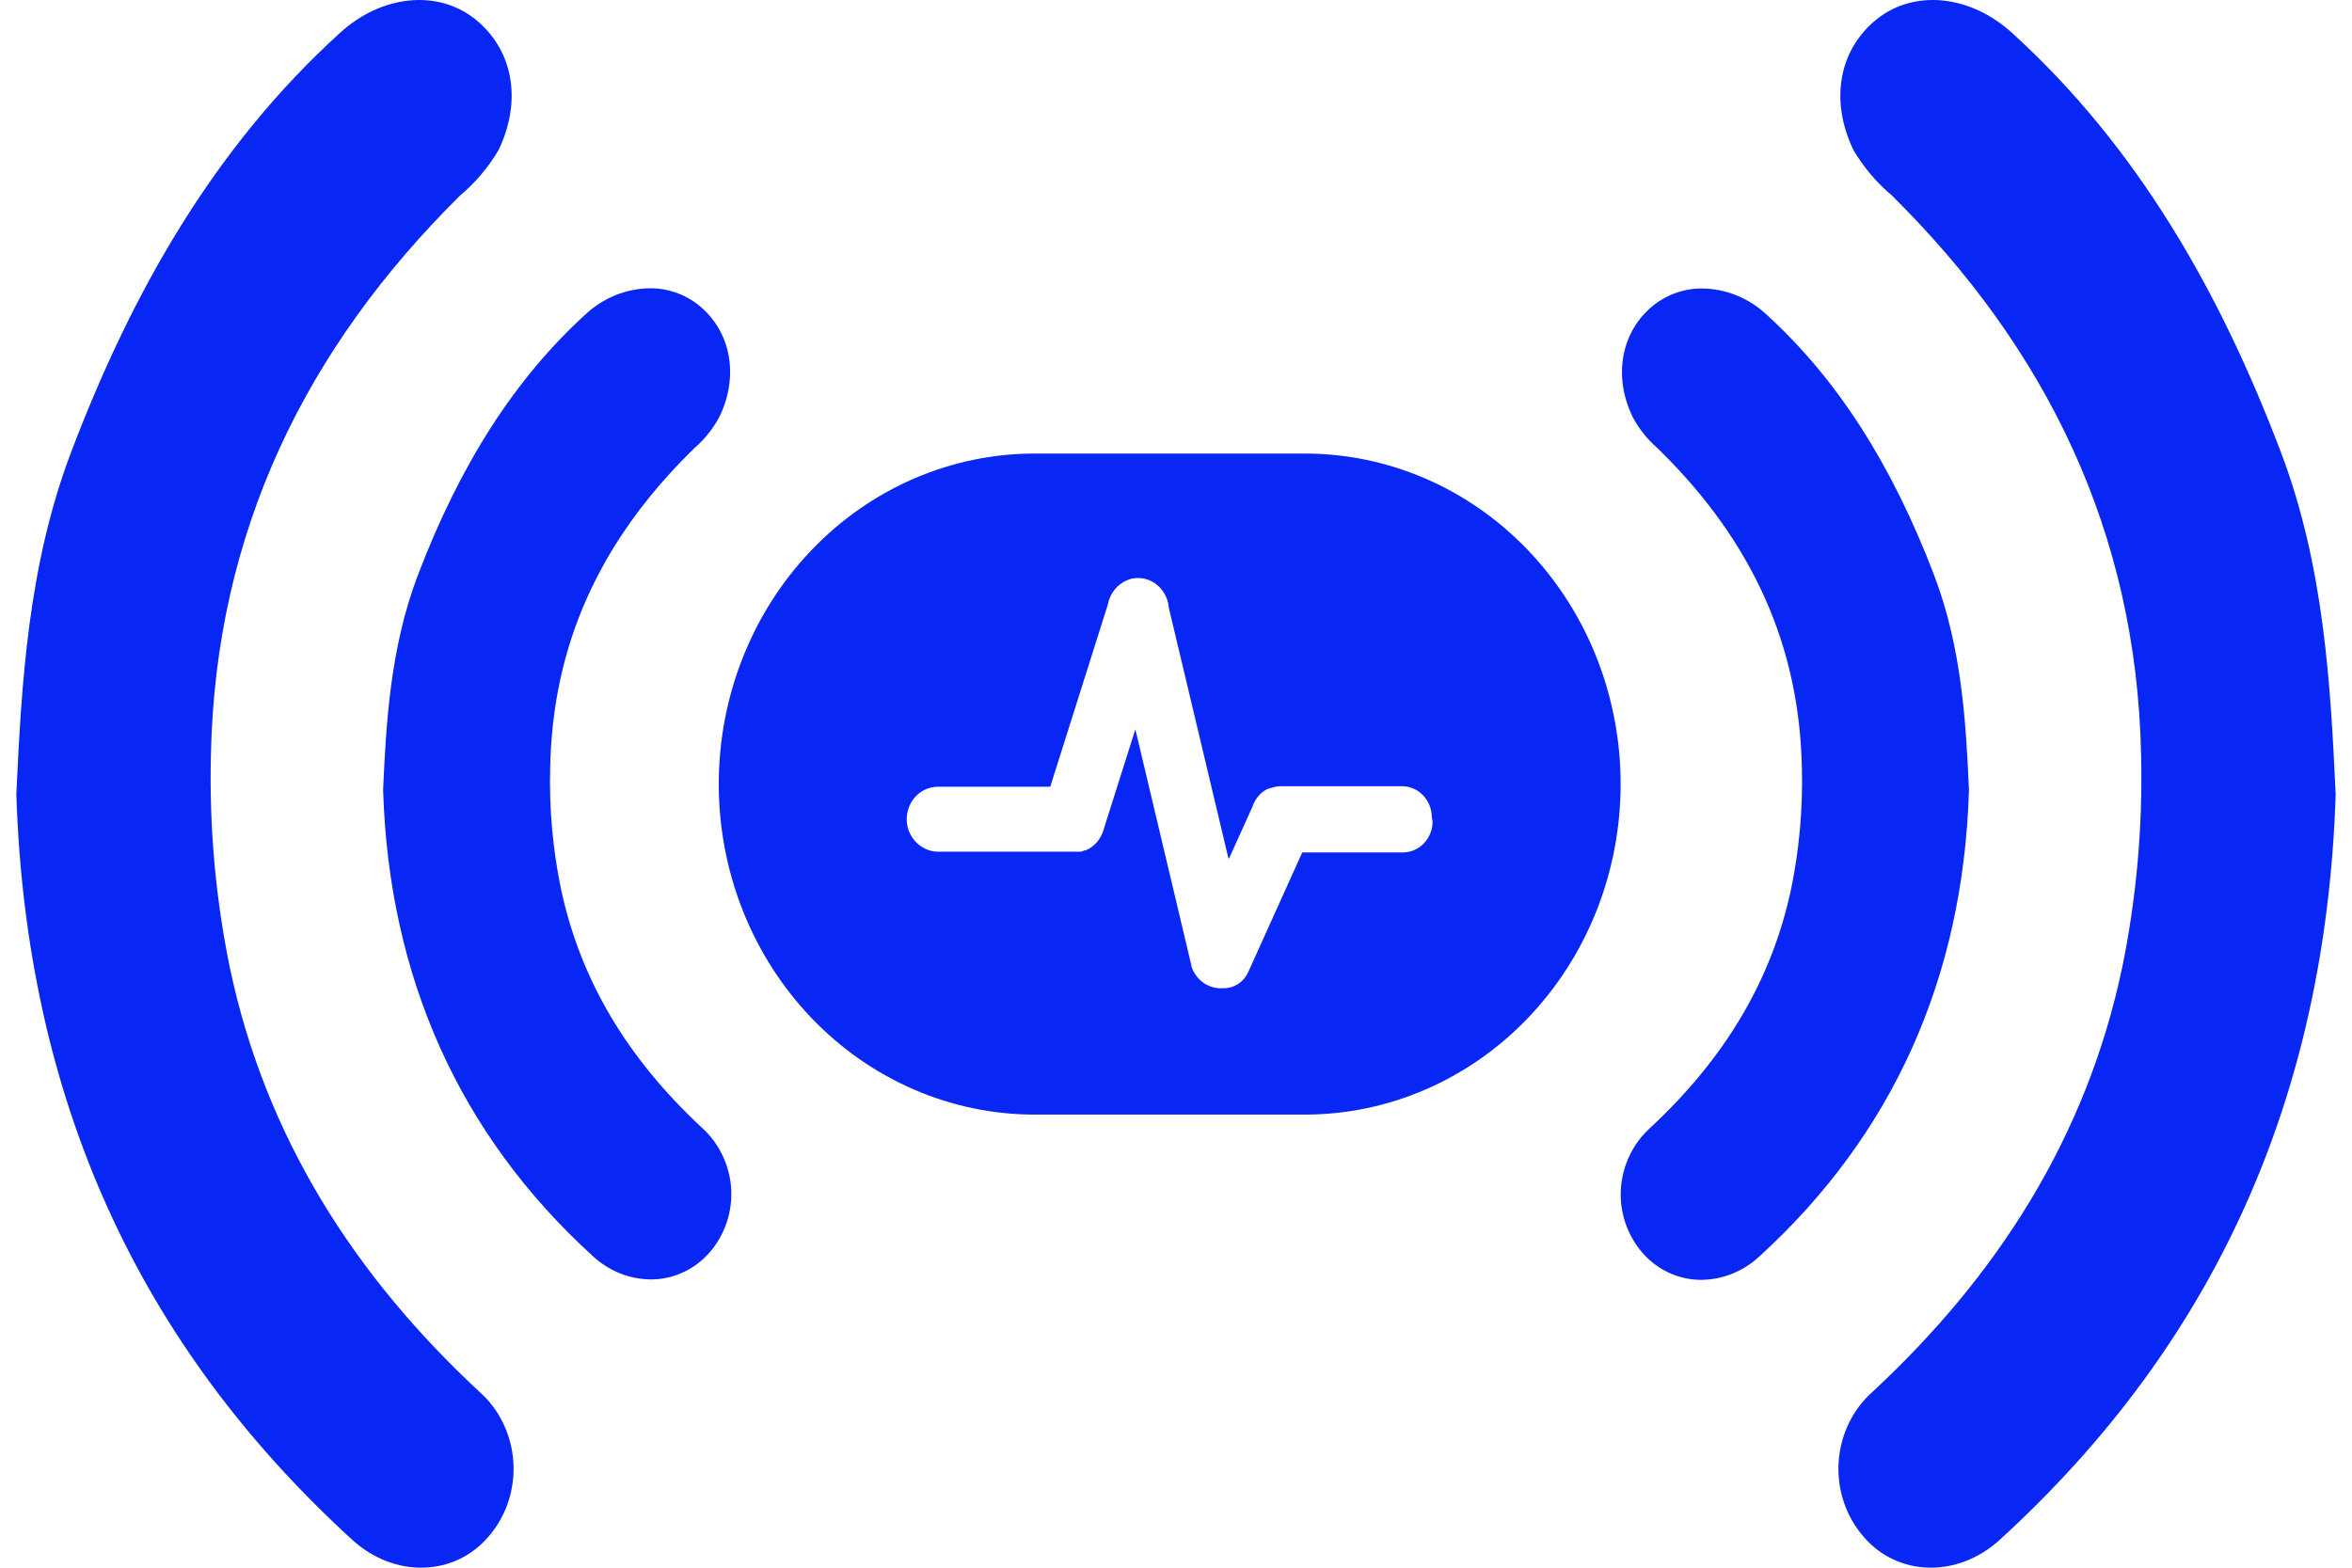
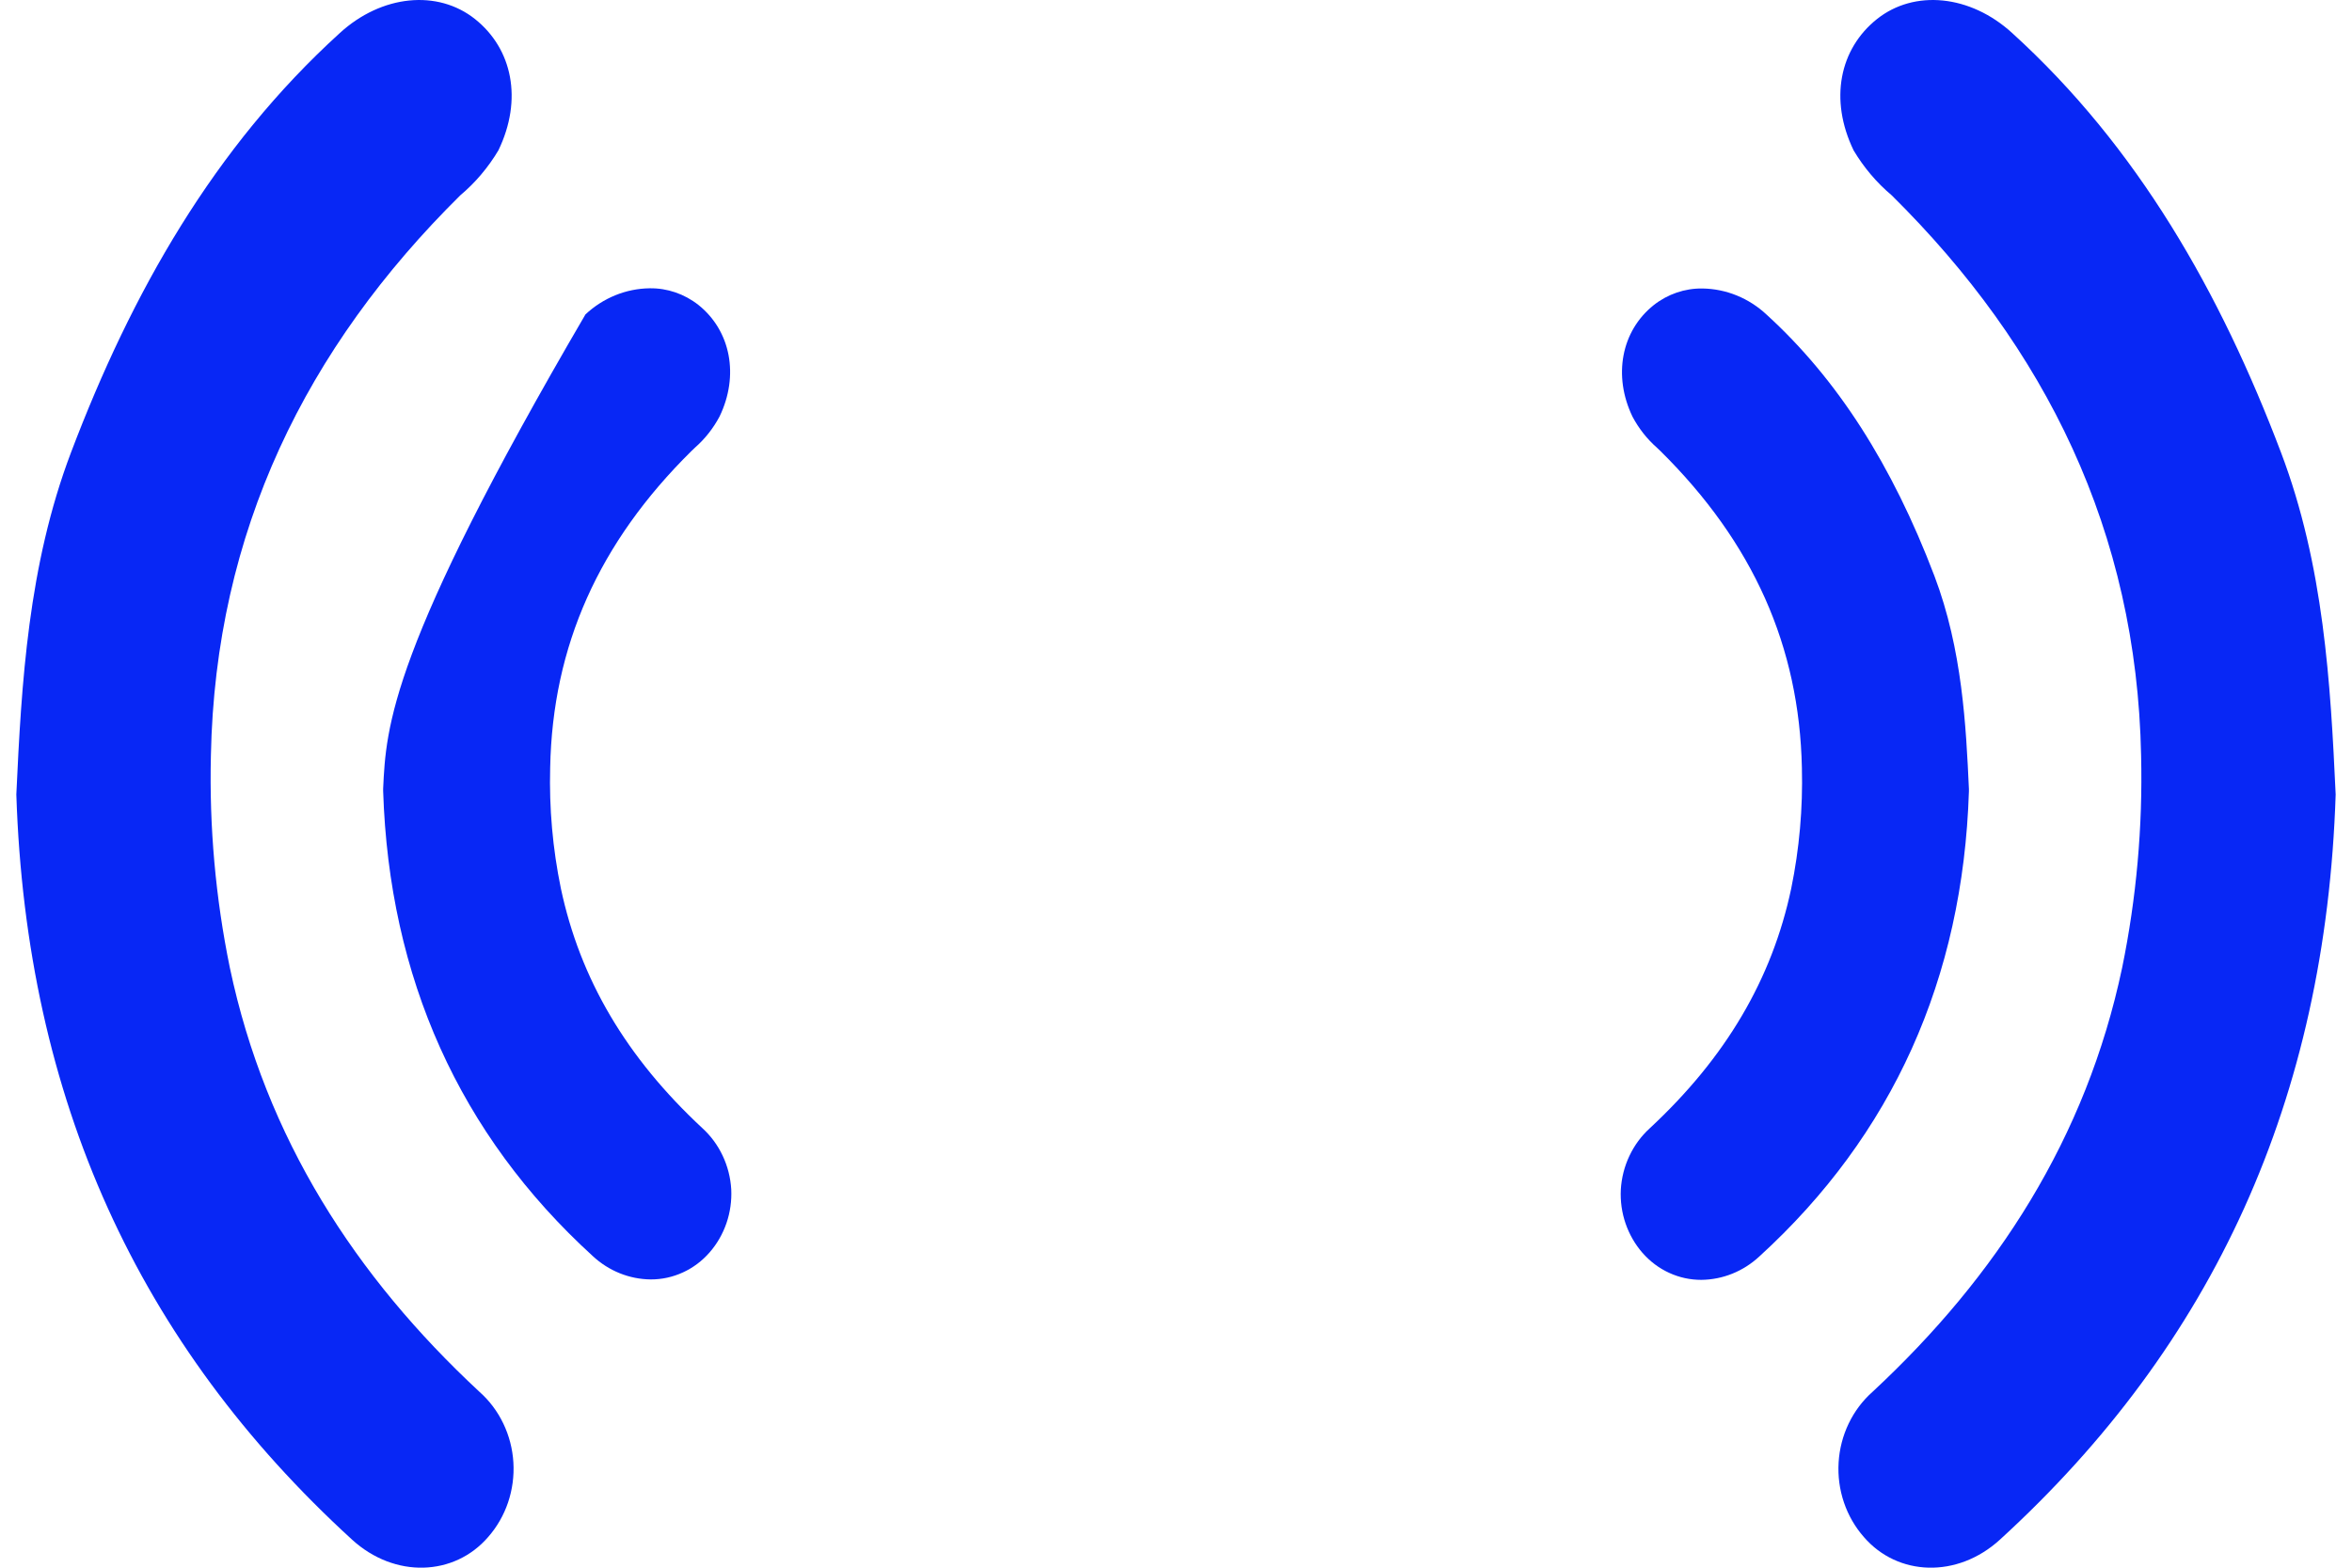
<svg xmlns="http://www.w3.org/2000/svg" width="72" height="48" viewBox="0 0 72 48" fill="none">
  <path d="M71.5 24.325C71.197 33.651 67.765 41.16 61.223 47.141C59.915 48.335 58.092 48.262 57.057 47.061C56.788 46.755 56.58 46.395 56.447 46.002C56.314 45.61 56.259 45.194 56.284 44.778C56.309 44.362 56.414 43.957 56.593 43.585C56.771 43.213 57.02 42.883 57.324 42.614C61.123 39.082 63.863 34.848 64.964 29.629C65.401 27.495 65.596 25.315 65.544 23.133C65.41 16.276 62.625 10.644 57.91 5.981C57.449 5.593 57.054 5.127 56.742 4.602C55.992 3.046 56.314 1.496 57.458 0.584C58.602 -0.327 60.313 -0.162 61.596 1.01C65.441 4.504 67.968 8.951 69.828 13.858C71.139 17.317 71.342 20.919 71.5 24.325Z" fill="#0827F5" />
  <path d="M60.273 24.156C60.185 22.25 60.073 19.89 59.217 17.635C57.918 14.22 56.237 11.6 54.08 9.634C53.539 9.127 52.84 8.843 52.114 8.833C51.577 8.826 51.053 9.004 50.624 9.342C49.632 10.133 49.371 11.505 49.975 12.759C50.168 13.122 50.423 13.445 50.727 13.712L50.834 13.814C53.673 16.622 55.081 19.792 55.16 23.508C55.192 24.75 55.082 25.991 54.833 27.206C54.244 29.985 52.827 32.386 50.5 34.549C50.241 34.785 50.03 35.072 49.879 35.394C49.727 35.715 49.638 36.066 49.617 36.423C49.599 36.776 49.648 37.128 49.762 37.46C49.876 37.792 50.051 38.097 50.278 38.358C50.507 38.62 50.785 38.83 51.096 38.972C51.406 39.115 51.742 39.188 52.081 39.187C52.735 39.181 53.366 38.927 53.856 38.472C57.934 34.753 60.091 29.963 60.273 24.229V24.163V24.156Z" fill="#0827F5" />
  <path d="M0.5 24.325C0.803 33.651 4.235 41.16 10.777 47.141C12.085 48.335 13.908 48.262 14.943 47.061C15.212 46.755 15.42 46.395 15.553 46.002C15.685 45.61 15.741 45.194 15.716 44.778C15.691 44.362 15.586 43.957 15.407 43.585C15.229 43.213 14.98 42.883 14.676 42.614C10.877 39.082 8.137 34.848 7.036 29.629C6.598 27.495 6.404 25.315 6.456 23.134C6.59 16.276 9.375 10.644 14.09 5.981C14.551 5.593 14.946 5.127 15.258 4.602C16.008 3.046 15.686 1.496 14.542 0.584C13.398 -0.327 11.687 -0.162 10.404 1.01C6.559 4.504 4.032 8.951 2.172 13.858C0.861 17.317 0.658 20.919 0.5 24.325Z" fill="#0827F5" />
-   <path d="M22.385 36.417C22.364 36.059 22.275 35.709 22.123 35.387C21.972 35.066 21.761 34.779 21.502 34.543C19.175 32.38 17.758 29.979 17.169 27.199C16.919 25.985 16.809 24.744 16.842 23.502C16.914 19.785 18.328 16.612 21.168 13.808L21.275 13.706C21.579 13.439 21.834 13.116 22.027 12.753C22.634 11.498 22.37 10.126 21.378 9.335C20.948 8.998 20.425 8.819 19.888 8.827C19.162 8.836 18.463 9.121 17.922 9.627C15.764 11.597 14.084 14.214 12.785 17.629C11.929 19.884 11.817 22.25 11.729 24.15V24.217C11.911 29.934 14.068 34.74 18.146 38.459C18.636 38.914 19.267 39.168 19.921 39.174C20.26 39.175 20.596 39.102 20.906 38.959C21.217 38.817 21.495 38.608 21.724 38.345C21.95 38.086 22.125 37.781 22.239 37.45C22.352 37.12 22.402 36.768 22.385 36.417Z" fill="#0827F5" />
-   <path d="M39.944 13.887H31.67C30.401 13.887 29.144 14.149 27.971 14.657C26.798 15.166 25.732 15.911 24.835 16.851C23.937 17.791 23.225 18.906 22.739 20.134C22.253 21.362 22.003 22.678 22.003 24.007C22.003 25.336 22.253 26.652 22.739 27.88C23.225 29.107 23.937 30.223 24.835 31.163C25.732 32.102 26.798 32.848 27.971 33.356C29.144 33.865 30.401 34.127 31.67 34.127H39.944C41.214 34.127 42.471 33.865 43.644 33.356C44.817 32.848 45.882 32.102 46.78 31.163C47.678 30.223 48.39 29.107 48.876 27.88C49.361 26.652 49.611 25.336 49.611 24.007C49.611 22.678 49.361 21.362 48.876 20.134C48.39 18.906 47.678 17.791 46.78 16.851C45.882 15.911 44.817 15.166 43.644 14.657C42.471 14.149 41.214 13.887 39.944 13.887ZM43.855 25.147C43.855 25.4 43.76 25.642 43.589 25.821C43.418 26 43.187 26.1 42.945 26.1H39.865L38.212 29.762C38.142 29.916 38.031 30.045 37.891 30.133C37.752 30.221 37.592 30.264 37.429 30.258C37.222 30.271 37.017 30.214 36.845 30.094C36.672 29.974 36.542 29.799 36.473 29.594V29.553C36.466 29.538 36.461 29.521 36.458 29.505L34.756 22.33L33.773 25.436C33.731 25.57 33.661 25.692 33.57 25.795C33.478 25.898 33.366 25.98 33.242 26.033H33.212C33.169 26.053 33.124 26.068 33.078 26.078H33.017H32.902H28.751C28.534 26.083 28.321 26.013 28.146 25.878C27.972 25.743 27.845 25.55 27.786 25.331C27.75 25.185 27.747 25.032 27.776 24.885C27.804 24.737 27.865 24.598 27.953 24.478C28.04 24.359 28.153 24.261 28.282 24.194C28.411 24.127 28.552 24.091 28.697 24.089H32.15L33.912 18.515C33.943 18.345 34.014 18.186 34.121 18.053C34.227 17.921 34.364 17.819 34.519 17.759L34.604 17.727C34.779 17.683 34.961 17.689 35.132 17.746C35.31 17.808 35.466 17.924 35.582 18.079C35.697 18.234 35.767 18.421 35.782 18.616L37.602 26.268C37.602 26.273 37.604 26.276 37.606 26.279C37.609 26.282 37.613 26.284 37.617 26.284C37.621 26.284 37.625 26.282 37.628 26.279C37.631 26.276 37.632 26.273 37.632 26.268L38.342 24.696C38.372 24.605 38.415 24.519 38.47 24.442L38.533 24.363L38.561 24.334C38.636 24.253 38.725 24.189 38.825 24.146H38.849L38.916 24.124C39.006 24.093 39.1 24.076 39.195 24.073H42.921C43.162 24.073 43.394 24.174 43.565 24.352C43.735 24.531 43.831 24.774 43.831 25.026L43.855 25.147Z" fill="#0827F5" />
+   <path d="M22.385 36.417C22.364 36.059 22.275 35.709 22.123 35.387C21.972 35.066 21.761 34.779 21.502 34.543C19.175 32.38 17.758 29.979 17.169 27.199C16.919 25.985 16.809 24.744 16.842 23.502C16.914 19.785 18.328 16.612 21.168 13.808L21.275 13.706C21.579 13.439 21.834 13.116 22.027 12.753C22.634 11.498 22.37 10.126 21.378 9.335C20.948 8.998 20.425 8.819 19.888 8.827C19.162 8.836 18.463 9.121 17.922 9.627C11.929 19.884 11.817 22.25 11.729 24.15V24.217C11.911 29.934 14.068 34.74 18.146 38.459C18.636 38.914 19.267 39.168 19.921 39.174C20.26 39.175 20.596 39.102 20.906 38.959C21.217 38.817 21.495 38.608 21.724 38.345C21.95 38.086 22.125 37.781 22.239 37.45C22.352 37.12 22.402 36.768 22.385 36.417Z" fill="#0827F5" />
</svg>